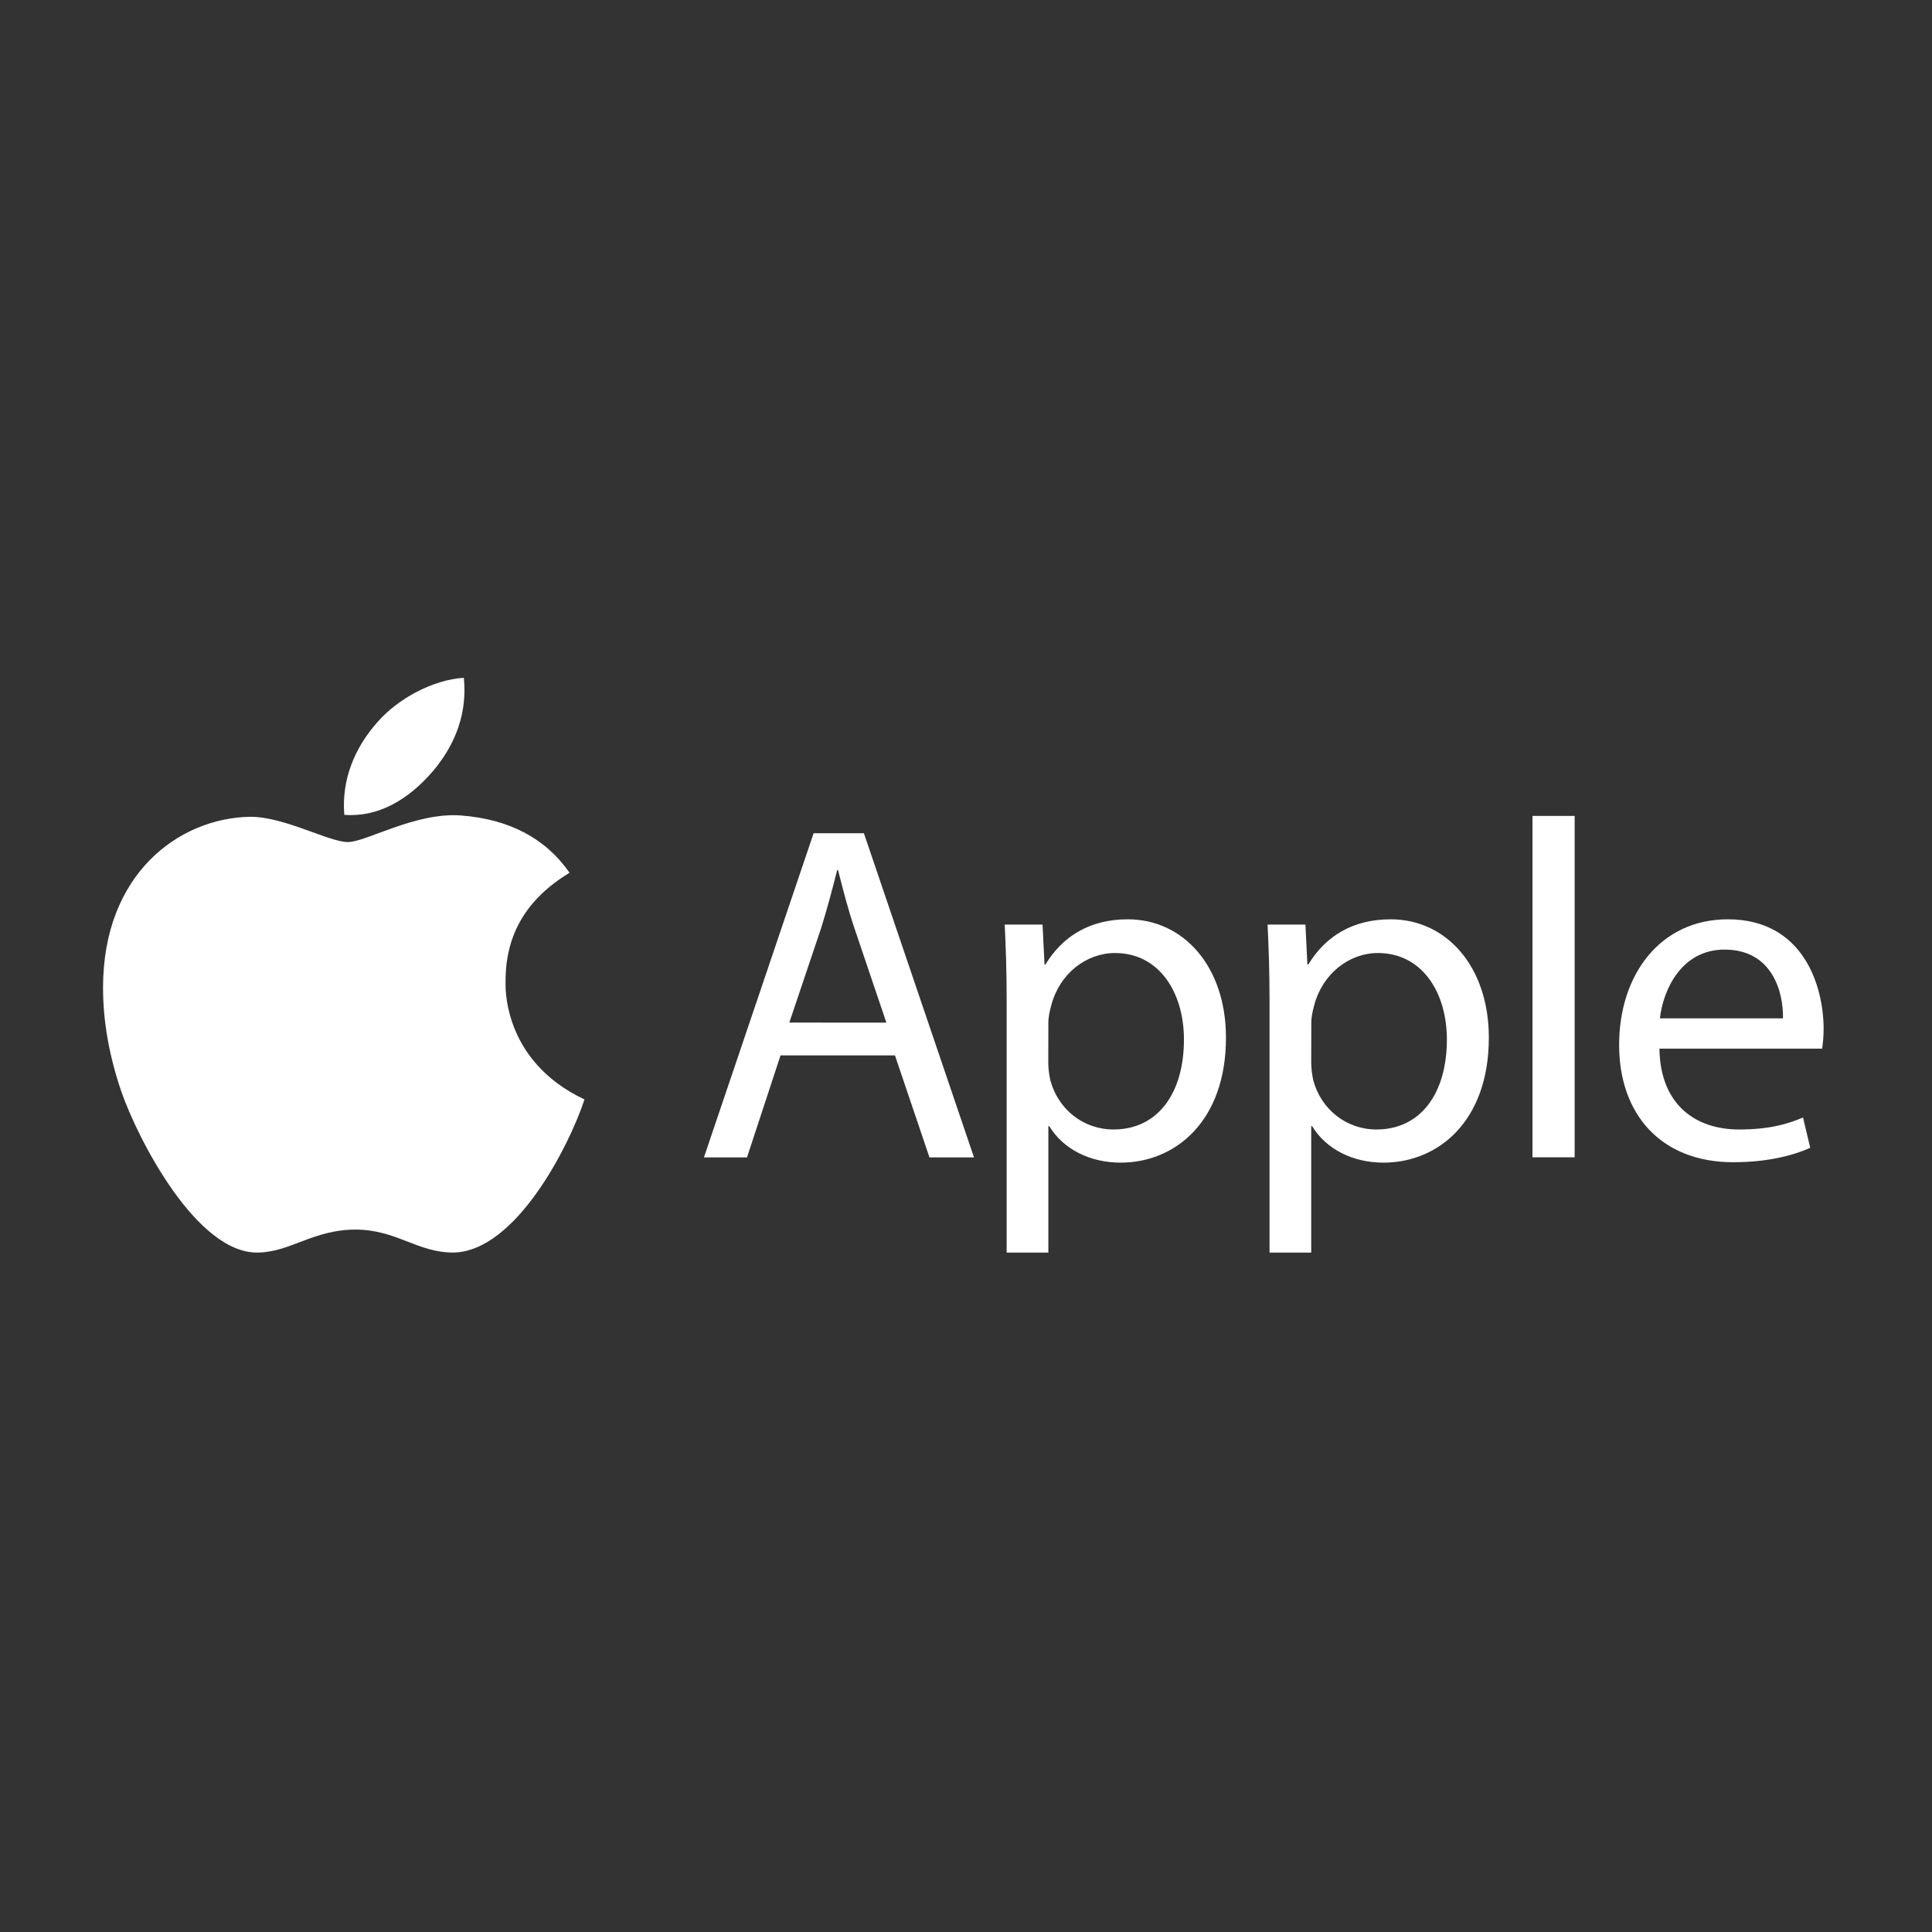
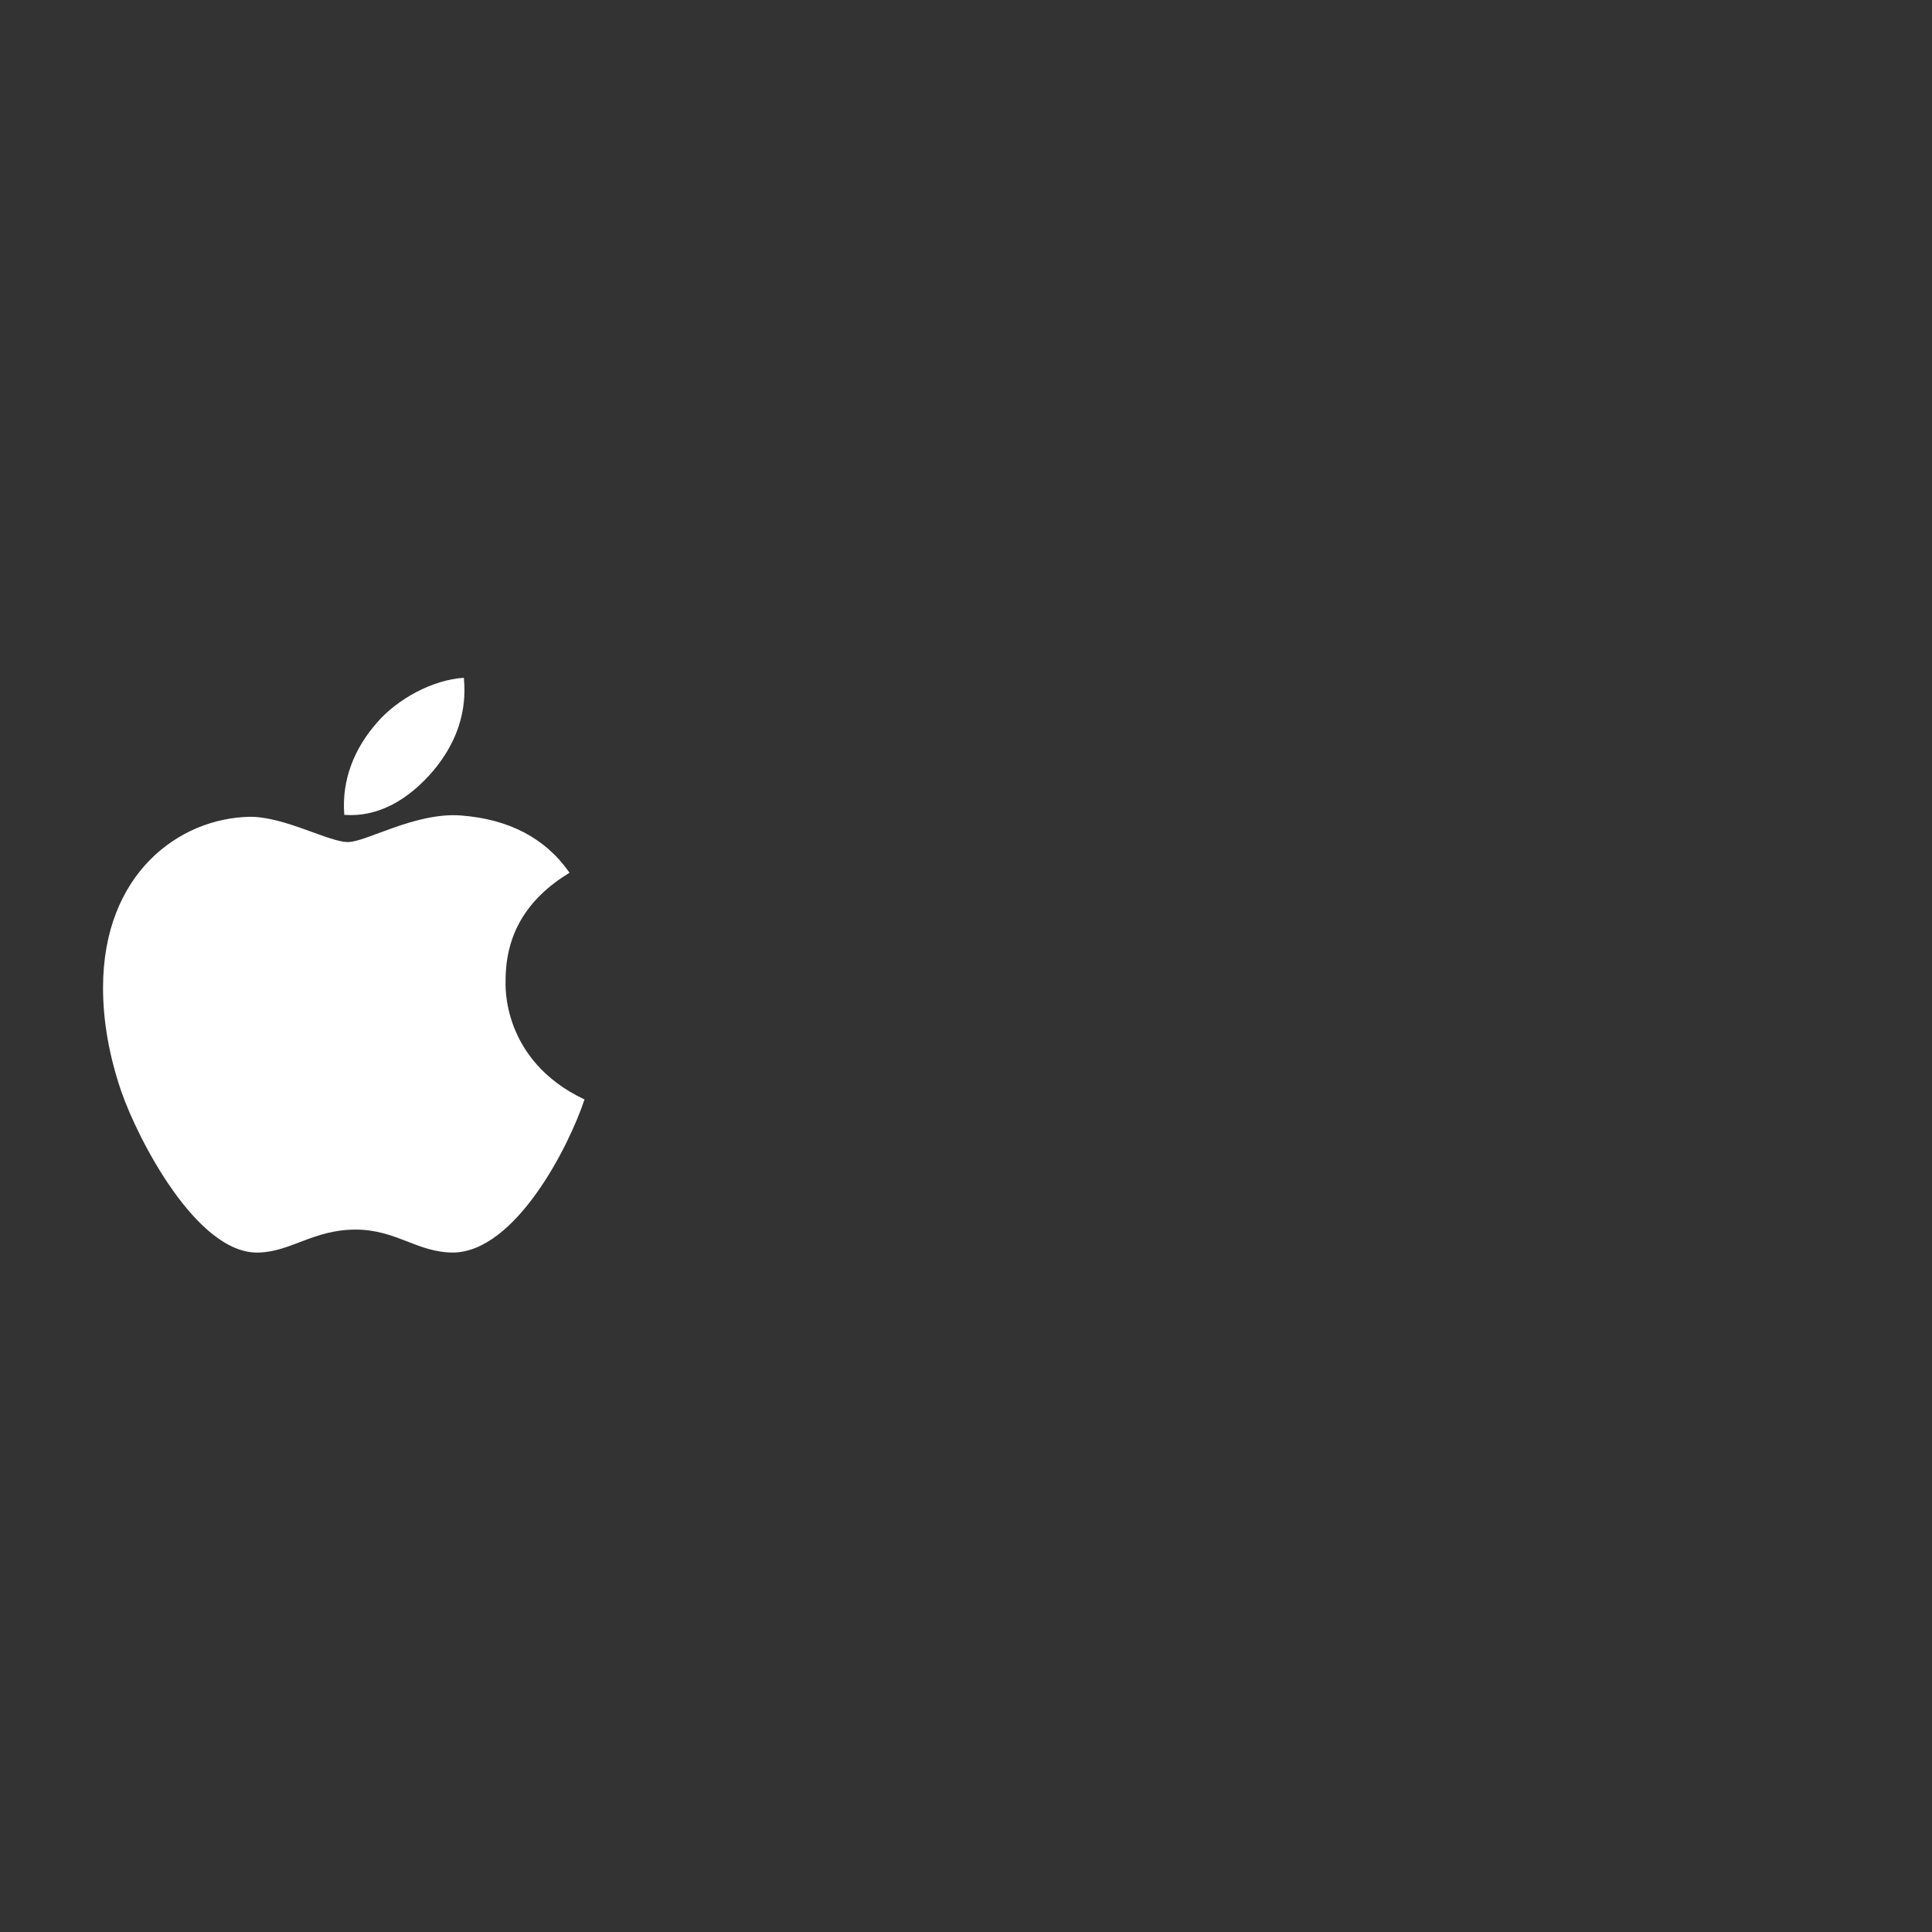
<svg xmlns="http://www.w3.org/2000/svg" width="1200" height="1200" viewBox="0 0 1200 1200" fill="none">
  <rect x="0" y="0" width="1200" height="1200" fill="#333333" stroke="none" />
  <path d="M314.026 609.655C313.867 580.404 327.055 558.327 353.75 542.067C338.814 520.627 316.25 508.832 286.457 506.52C258.252 504.289 227.426 523.019 216.145 523.019C204.227 523.019 176.897 507.317 155.446 507.317C111.113 508.035 64 542.785 64 613.48C64 634.362 67.814 655.935 75.441 678.198C85.61 707.449 122.315 779.181 160.61 777.985C180.631 777.507 194.773 763.719 220.832 763.719C246.097 763.719 259.206 777.985 281.531 777.985C320.143 777.427 353.353 712.231 363.045 682.901C311.245 658.432 314.026 611.169 314.026 609.655ZM269.057 478.784C290.747 452.961 288.761 429.448 288.125 421C268.978 422.116 246.812 434.071 234.179 448.816C220.276 464.597 212.093 484.124 213.841 506.122C234.577 507.716 253.485 497.036 269.057 478.784Z" fill="white" />
-   <path d="M484.801 655.516L463.986 718.87H437.229L505.356 517.529H536.58L604.967 718.87H577.3L555.877 655.516H484.801ZM550.543 635.181L530.942 577.226C526.475 564.076 523.527 552.145 520.534 540.476H519.971C516.978 552.407 513.726 564.642 509.866 576.921L490.265 635.138L550.543 635.181ZM625.262 621.465C625.262 602.96 624.699 587.981 624.048 574.265H647.552L648.767 599.084H649.33C660.042 581.45 676.998 570.999 700.502 570.999C735.324 570.999 761.474 600.565 761.474 644.499C761.474 696.489 729.947 722.136 696.035 722.136C676.998 722.136 660.345 713.776 651.715 699.45H651.152V778.001H625.262V621.465ZM651.108 660.001C651.108 663.919 651.672 667.446 652.323 670.756C657.093 688.956 672.835 701.54 691.612 701.54C719.279 701.54 735.368 678.855 735.368 645.675C735.368 616.676 720.19 591.943 692.522 591.943C674.699 591.943 658.047 604.788 652.93 624.513C652.019 627.779 651.152 631.698 651.152 635.268L651.108 660.001ZM788.534 621.465C788.534 602.96 787.97 587.981 787.32 574.265H810.824L812.038 599.084H812.602C823.313 581.45 840.269 570.999 863.773 570.999C898.596 570.999 924.745 600.565 924.745 644.499C924.745 696.489 893.219 722.136 859.307 722.136C840.269 722.136 823.617 713.776 814.987 699.45H814.423V778.001H788.534V621.465ZM814.423 660.001C814.423 663.919 814.987 667.446 815.638 670.756C820.408 688.956 836.15 701.54 854.927 701.54C882.594 701.54 898.683 678.855 898.683 645.675C898.683 616.676 883.505 591.943 855.837 591.943C838.014 591.943 821.362 604.788 816.245 624.513C815.334 627.779 814.467 631.698 814.467 635.268L814.423 660.001ZM951.849 506.774H978.042V718.827H951.849V506.774ZM1030.69 651.336C1031.25 686.866 1053.89 701.54 1080.04 701.54C1098.77 701.54 1110.09 698.275 1119.89 694.094L1124.36 712.905C1115.16 717.085 1099.38 721.875 1076.48 721.875C1032.16 721.875 1005.67 692.614 1005.67 648.984C1005.67 605.354 1031.25 570.999 1073.19 570.999C1120.19 570.999 1132.68 612.495 1132.68 639.1C1132.68 644.499 1132.12 648.636 1131.77 651.336H1030.69ZM1107.44 632.525C1107.75 615.805 1100.59 589.81 1071.15 589.81C1044.65 589.81 1033.07 614.324 1030.99 632.525H1107.44Z" fill="white" />
</svg>